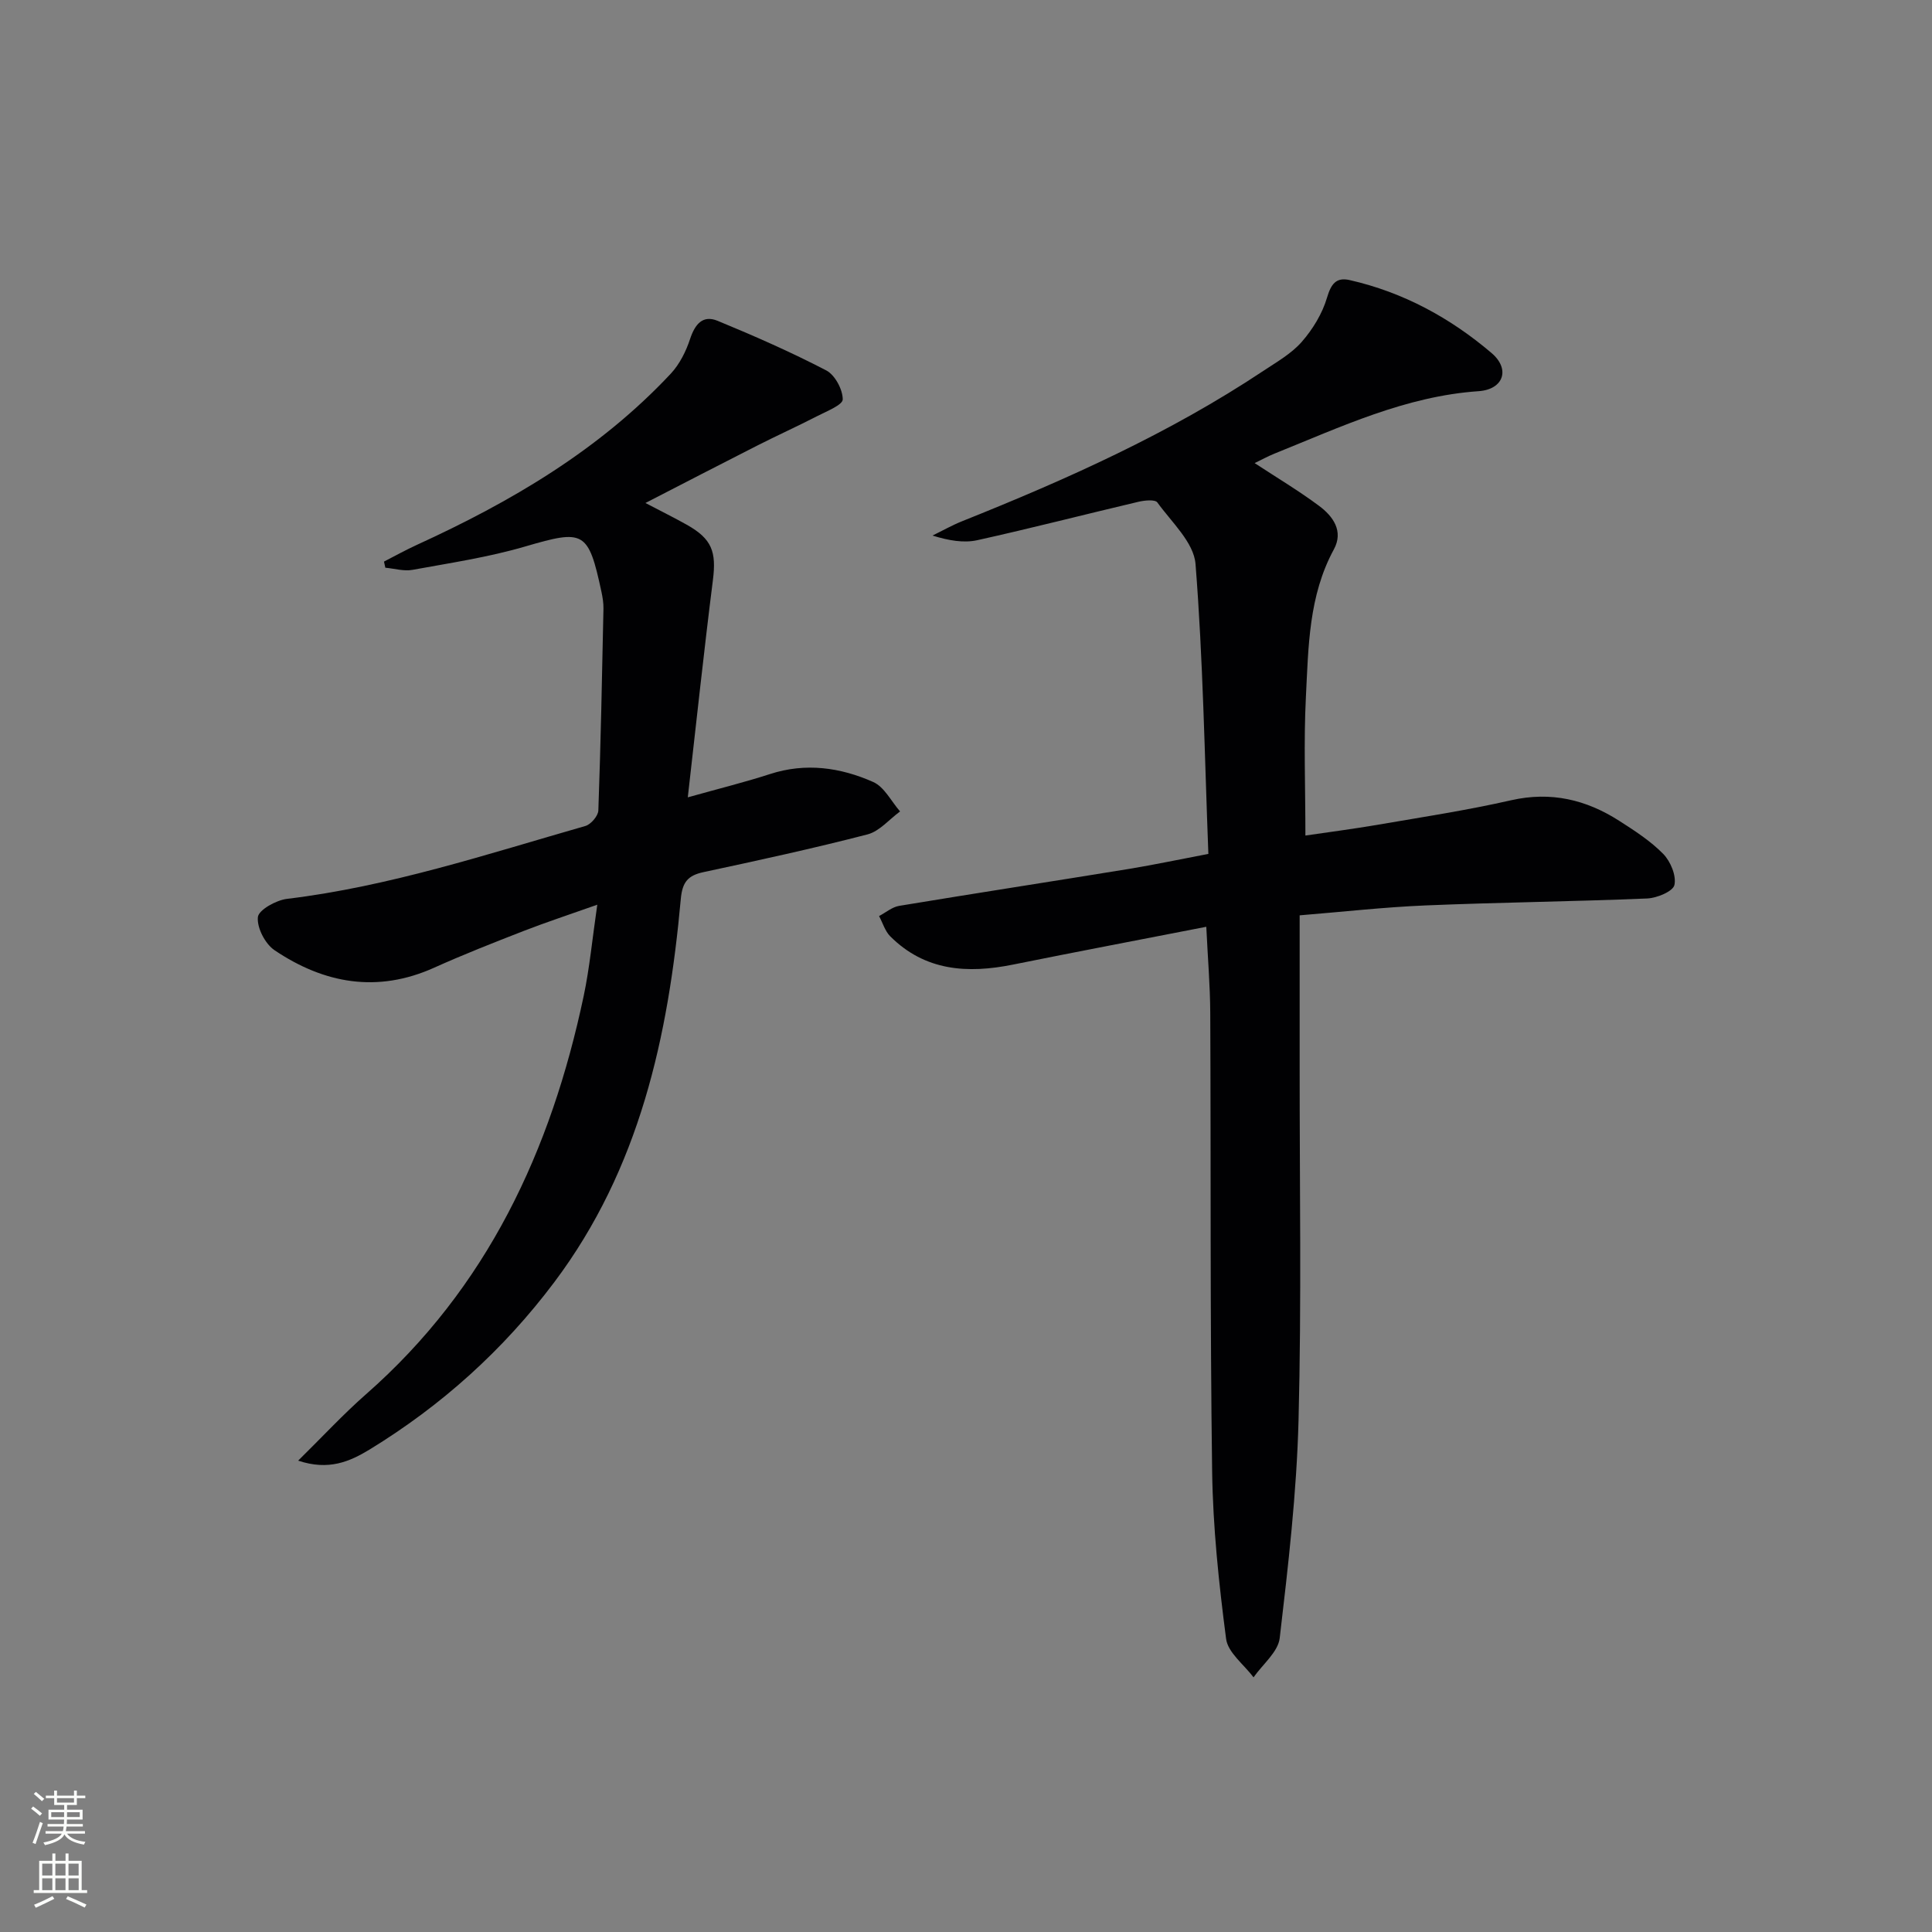
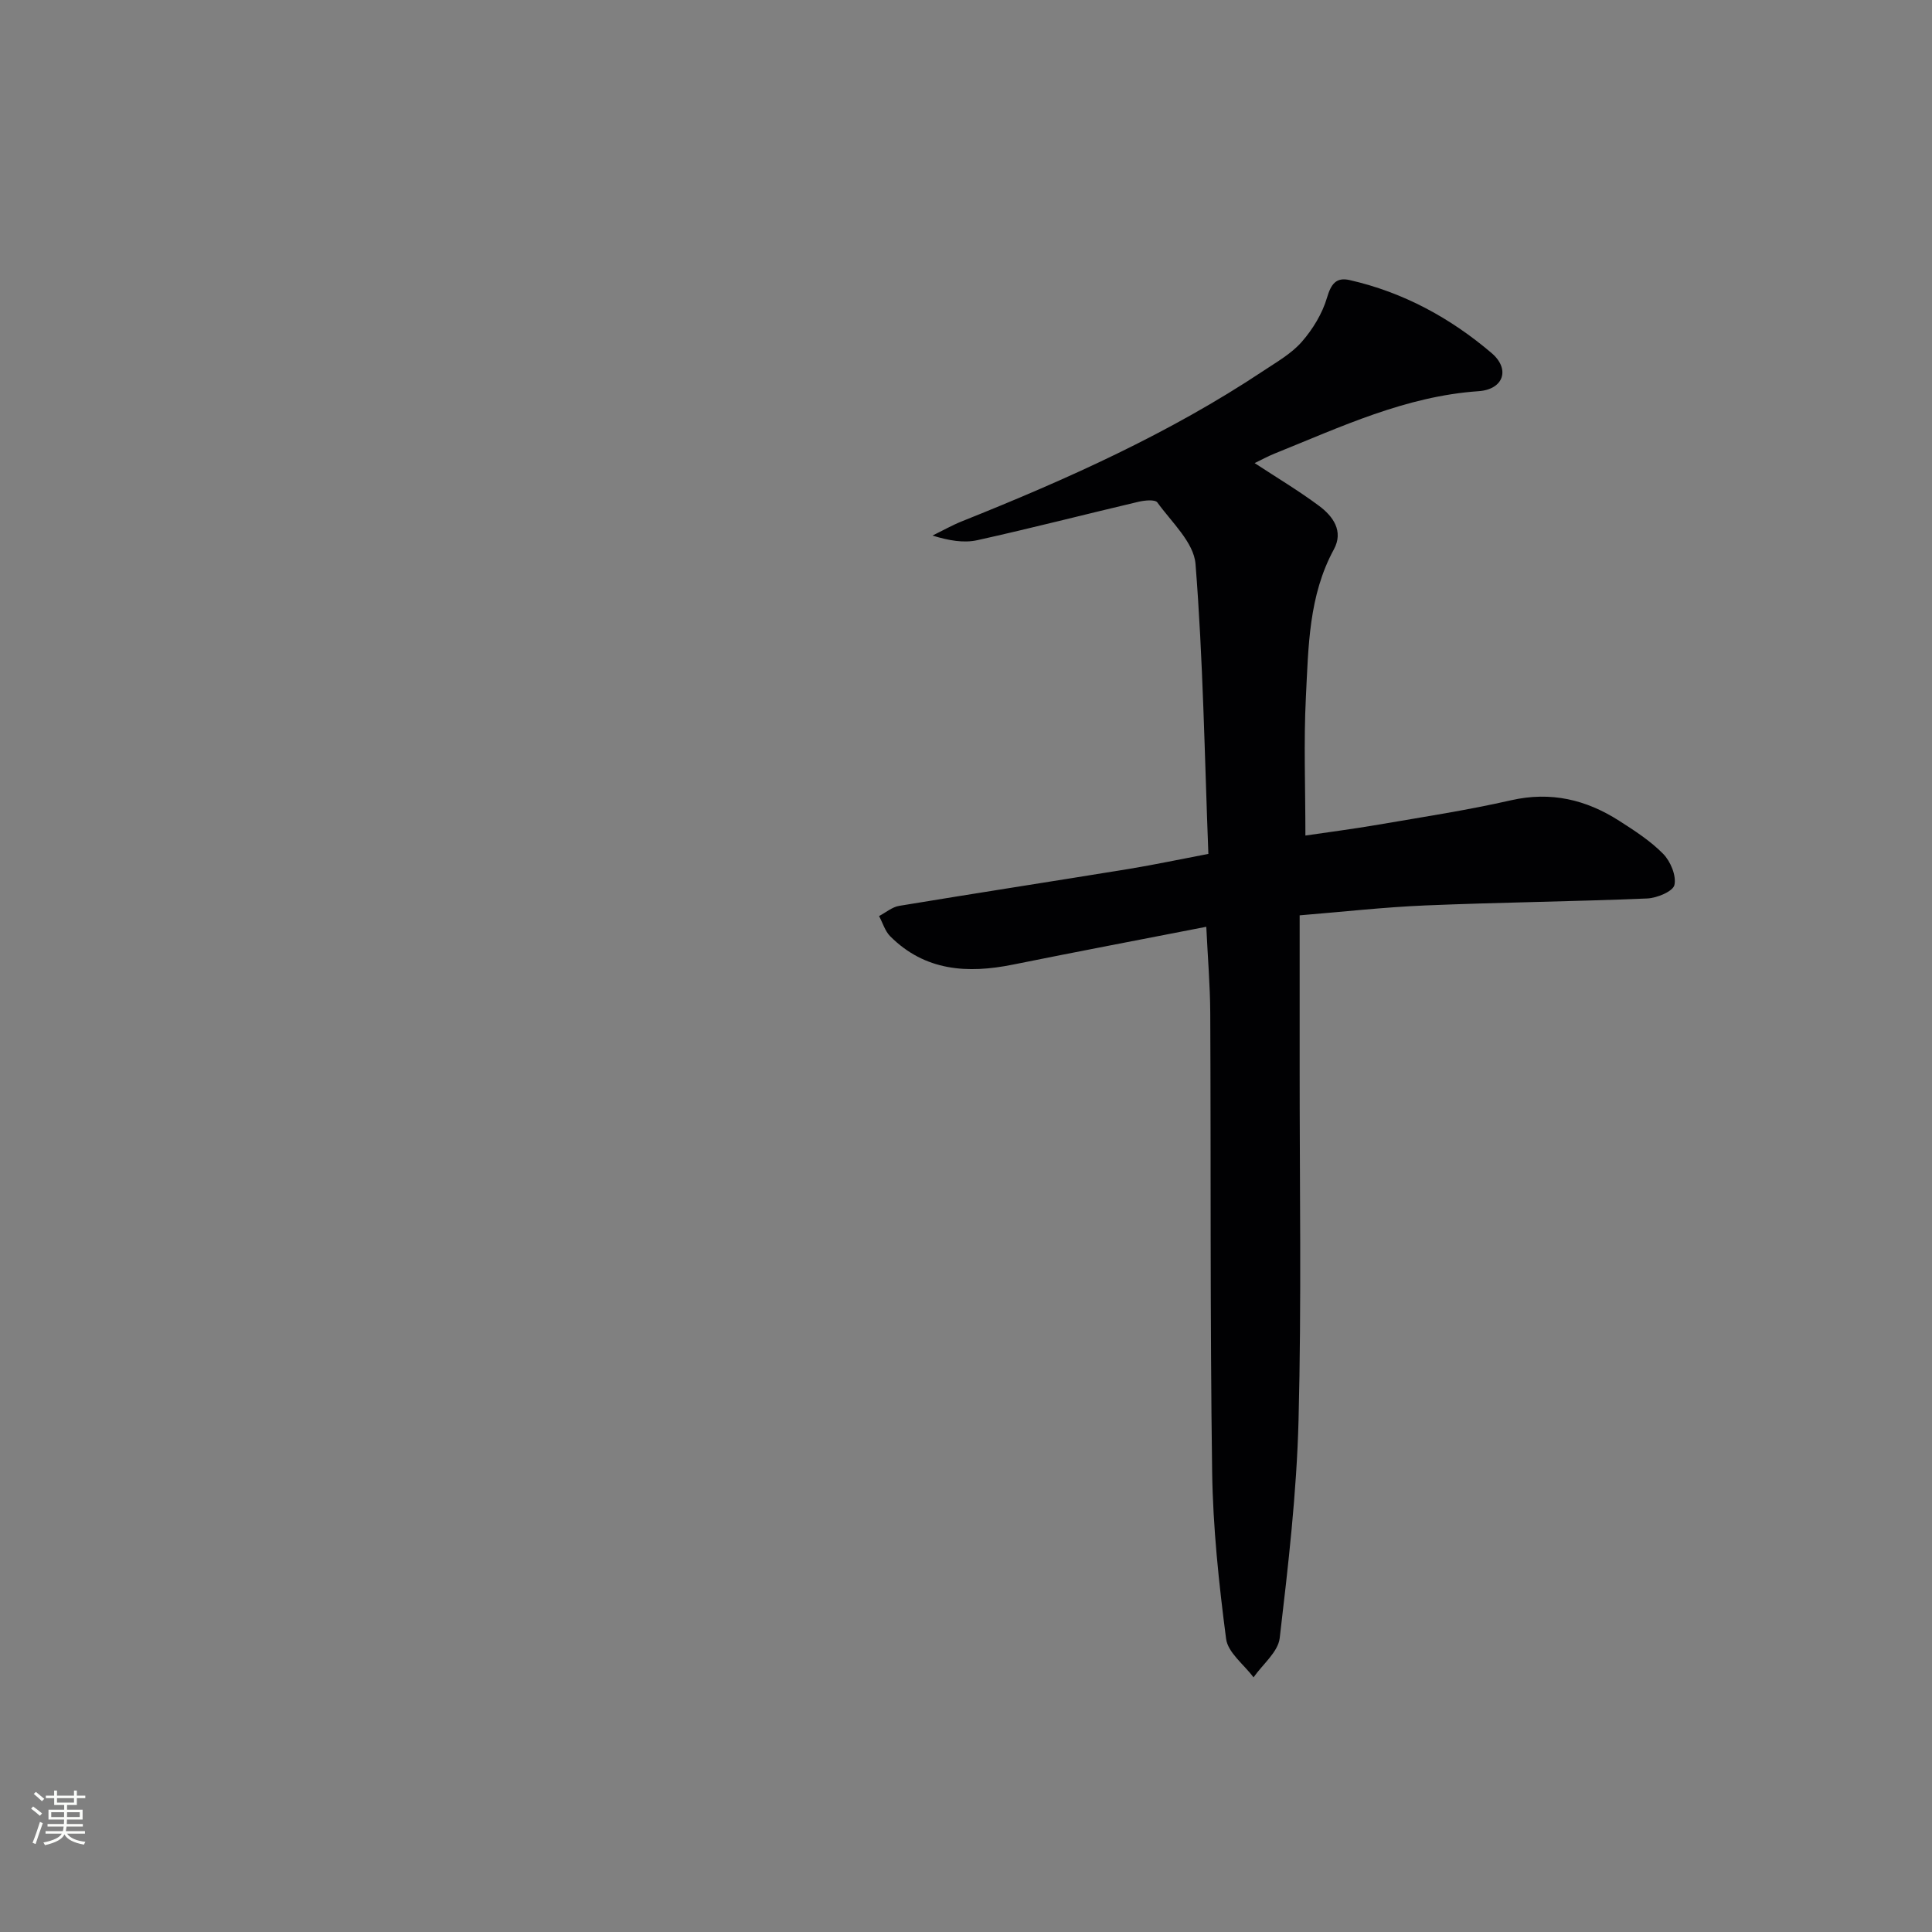
<svg xmlns="http://www.w3.org/2000/svg" enable-background="new 0 0 400 400" viewBox="0 0 400 400">
  <rect x="0" y="0" width="400" height="400" fill="#808080" stroke="none" />
  <path d="m250.18 176.79c-.79-20.5-1.1-40.31-2.66-60.02-.35-4.46-4.95-8.65-7.9-12.74-.48-.66-2.65-.44-3.92-.14-11.13 2.62-22.2 5.48-33.36 7.95-2.81.62-5.88.09-9.28-.96 2.06-1 4.06-2.14 6.17-2.98 21.65-8.66 42.87-18.16 62.36-31.13 2.76-1.84 5.79-3.55 7.93-6 2.28-2.61 4.25-5.84 5.22-9.13.84-2.84 1.89-4.28 4.66-3.66 11.09 2.51 20.87 7.83 29.42 15.12 3.92 3.34 2.47 7.53-2.69 7.89-15.12 1.04-28.51 7.39-42.2 12.9-1.49.6-2.9 1.38-4.17 1.99 4.59 3.01 9.11 5.71 13.32 8.84 2.91 2.16 5.14 5.24 3.08 9.03-5.23 9.61-5.26 20.18-5.79 30.59-.47 9.26-.1 18.57-.1 28.65 4.61-.68 9.92-1.36 15.19-2.27 9.16-1.57 18.36-2.98 27.42-5.04 8.22-1.86 15.5-.13 22.34 4.25 3.21 2.05 6.5 4.18 9.14 6.87 1.51 1.55 2.74 4.51 2.31 6.43-.29 1.32-3.62 2.71-5.65 2.79-15.3.64-30.62.8-45.91 1.44-8.59.36-17.15 1.33-26.03 2.05 0 10.73.01 20.87 0 31.02-.02 24.5.4 49-.23 73.49-.39 15.07-2.14 30.13-3.9 45.13-.34 2.88-3.54 5.43-5.42 8.13-1.97-2.65-5.31-5.12-5.68-7.98-1.5-11.5-2.73-23.1-2.89-34.68-.44-31.65-.24-63.31-.39-94.96-.03-5.63-.51-11.26-.82-17.78-13.53 2.64-26.8 5.16-40.03 7.83-9.4 1.9-18.2 1.35-25.41-5.86-1.08-1.08-1.55-2.78-2.31-4.19 1.38-.72 2.7-1.87 4.16-2.11 15.89-2.63 31.8-5.08 47.7-7.67 5.2-.86 10.38-1.96 16.32-3.09z" fill="#010103" />
-   <path d="m61.73 302.41c5.11-5.03 9.36-9.63 14.03-13.73 25.11-22.02 38.33-50.5 45.09-82.49 1.22-5.8 1.77-11.73 2.81-18.88-5.89 2.09-10.66 3.65-15.33 5.47-6.19 2.41-12.38 4.84-18.44 7.57-11.78 5.3-22.78 3.29-33.04-3.61-1.95-1.31-3.68-4.66-3.46-6.86.15-1.49 3.78-3.51 6.03-3.78 21.21-2.56 41.39-9.25 61.78-15.09 1.14-.33 2.63-2.07 2.68-3.2.5-13.93.77-27.86 1.06-41.79.02-1.15-.17-2.33-.41-3.46-2.72-12.71-3.63-12.97-15.78-9.42-7.61 2.23-15.52 3.41-23.34 4.84-1.79.33-3.75-.27-5.63-.44-.09-.42-.18-.85-.28-1.27 2.24-1.15 4.45-2.38 6.74-3.43 19.51-8.92 37.82-19.64 52.64-35.48 1.82-1.95 3.15-4.61 3.99-7.17 1.01-3.04 2.6-5.04 5.7-3.77 7.62 3.14 15.18 6.47 22.48 10.26 1.81.94 3.42 3.93 3.43 6 .01 1.16-3.36 2.48-5.32 3.49-4.11 2.12-8.33 4.02-12.46 6.12-7.53 3.82-15.02 7.71-23.07 11.85 3.18 1.67 5.9 3.01 8.54 4.49 5.24 2.94 6.17 5.59 5.43 11.47-1.85 14.63-3.41 29.29-5.2 44.98 6.41-1.8 11.78-3.12 17.02-4.82 7.39-2.4 14.57-1.37 21.36 1.64 2.31 1.02 3.74 4.01 5.57 6.1-2.23 1.63-4.25 4.1-6.73 4.75-11.24 2.91-22.59 5.38-33.95 7.81-3.27.7-4.4 2.07-4.72 5.58-2.58 28.45-8.51 55.8-26.21 79.35-10.56 14.04-23.31 25.5-38.22 34.62-4.12 2.49-8.45 4.42-14.79 2.3z" fill="#010103" />
  <g fill="#fbfcfa">
    <path d="m6.44 374.46.42-.45c.65.47 1.27.95 1.85 1.44l-.45.49c-.65-.56-1.25-1.06-1.82-1.48m.93 7.33-.63-.26c.55-1.36 1.05-2.8 1.53-4.33.19.1.38.19.59.27-.47 1.29-.96 2.73-1.49 4.32m-.38-10.38.44-.42c.43.34 1.01.82 1.74 1.44l-.49.49c-.53-.51-1.09-1.01-1.69-1.51m2.5.35h1.72v-1.04h.59v1.04h3.52v-1.04h.59v1.04h1.75v.53h-1.75v1.42h-2.03v.97h3.22v2.03h-3.24c0 .35-.01.66-.03.93h3.32v.53h-3.37c-.03.27-.08.58-.15.94h3.96v.53h-3.71c.67.92 1.93 1.48 3.79 1.68-.13.24-.23.44-.29.59-2.13-.38-3.48-1.08-4.04-2.12-.43.97-1.77 1.72-4.03 2.23-.09-.19-.2-.37-.33-.55 2.1-.42 3.37-1.03 3.81-1.83h-3.36v-.53h3.58c.08-.29.13-.61.16-.94h-3.33v-.53h3.39c.02-.27.04-.58.04-.93h-3.23v-2.03h3.25v-.97h-2.07v-1.42h-1.73zm1.12 3.44v1h2.65c.01-.3.02-.44.01-.4v-.25-.35zm1.19-2h3.52v-.91h-3.52zm4.71 2h-2.63v.59c0 .15-.01.28-.01.4h2.64z" />
-     <path d="m13.56 383.74h.63v1.52h2.72v6.07h1.13v.6h-11.06v-.6h1.13v-6.07h2.73v-1.52h.63v1.52h2.1v-1.52zm-2.69 8.83.38.56c-1.24.63-2.53 1.25-3.85 1.85-.1-.21-.21-.42-.34-.63 1.37-.55 2.63-1.15 3.81-1.78m-2.13-4.27h2.1v-2.45h-2.1zm0 3.04h2.1v-2.46h-2.1zm2.72-3.04h2.1v-2.45h-2.1zm0 3.04h2.1v-2.46h-2.1zm6.07 3.6c-1.41-.71-2.7-1.3-3.86-1.78l.35-.56c1.45.62 2.75 1.19 3.88 1.72zm-1.25-9.09h-2.1v2.45h2.1zm-2.09 5.49h2.1v-2.46h-2.1z" />
  </g>
</svg>